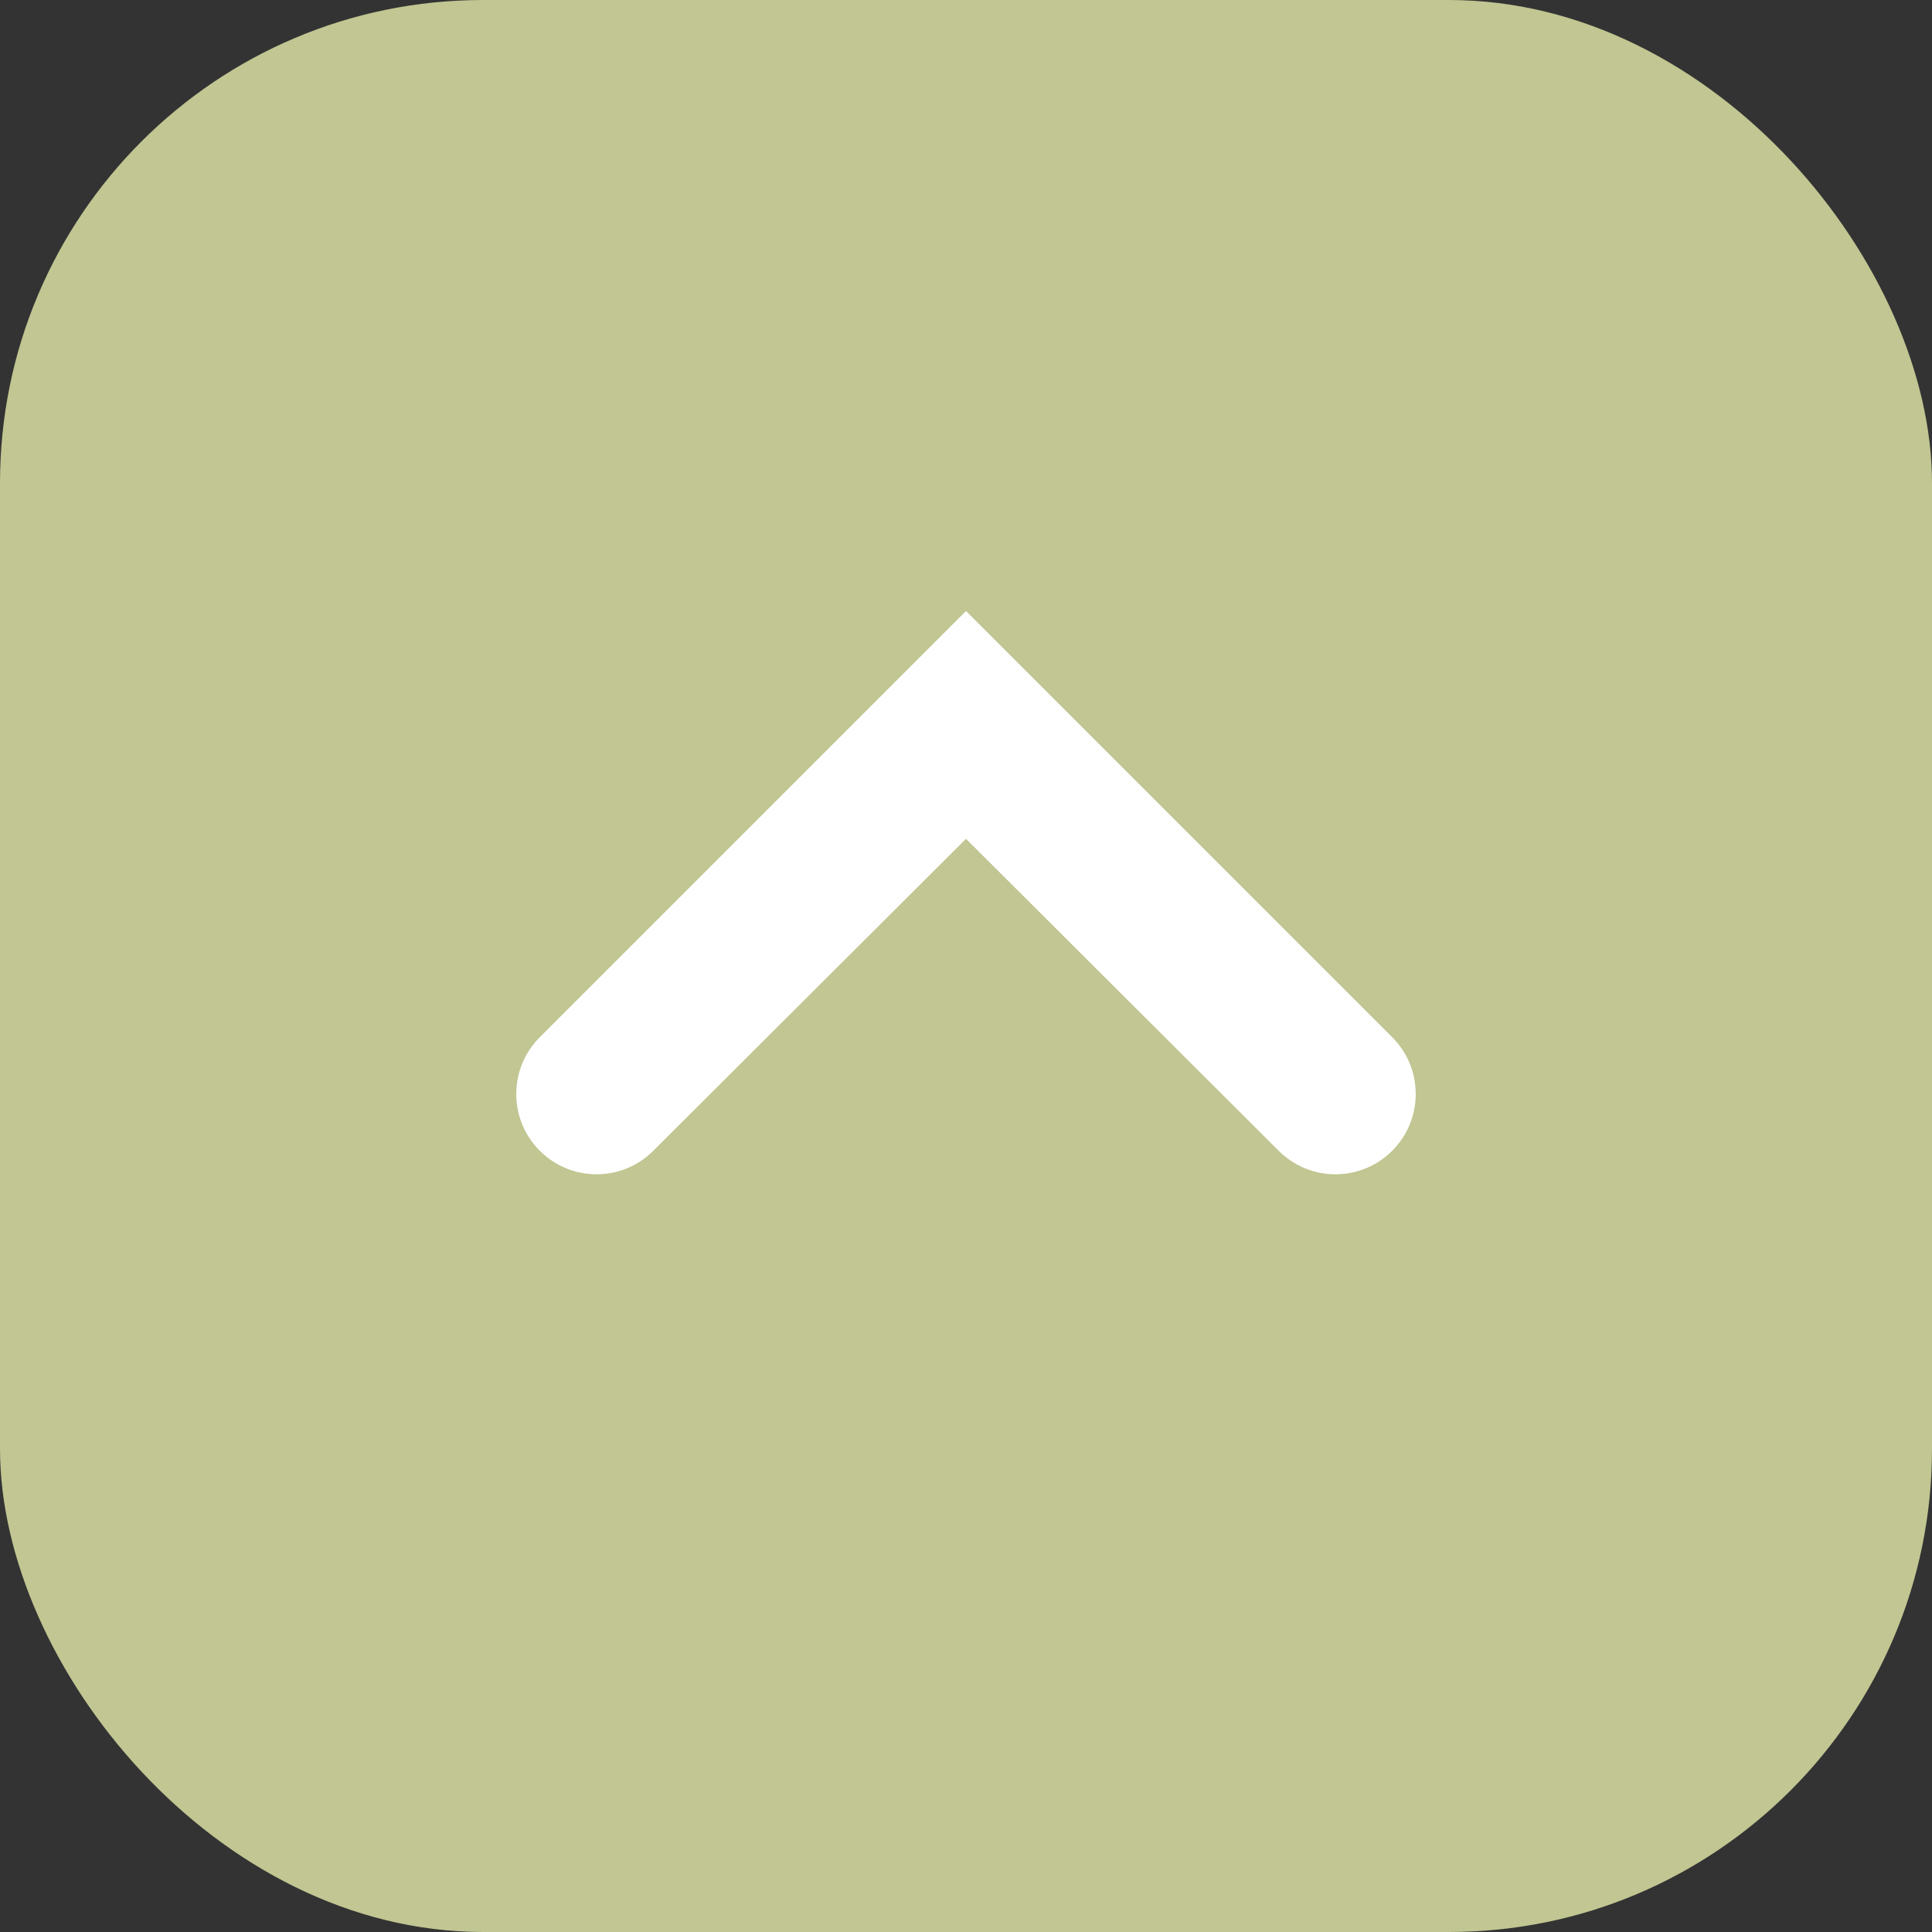
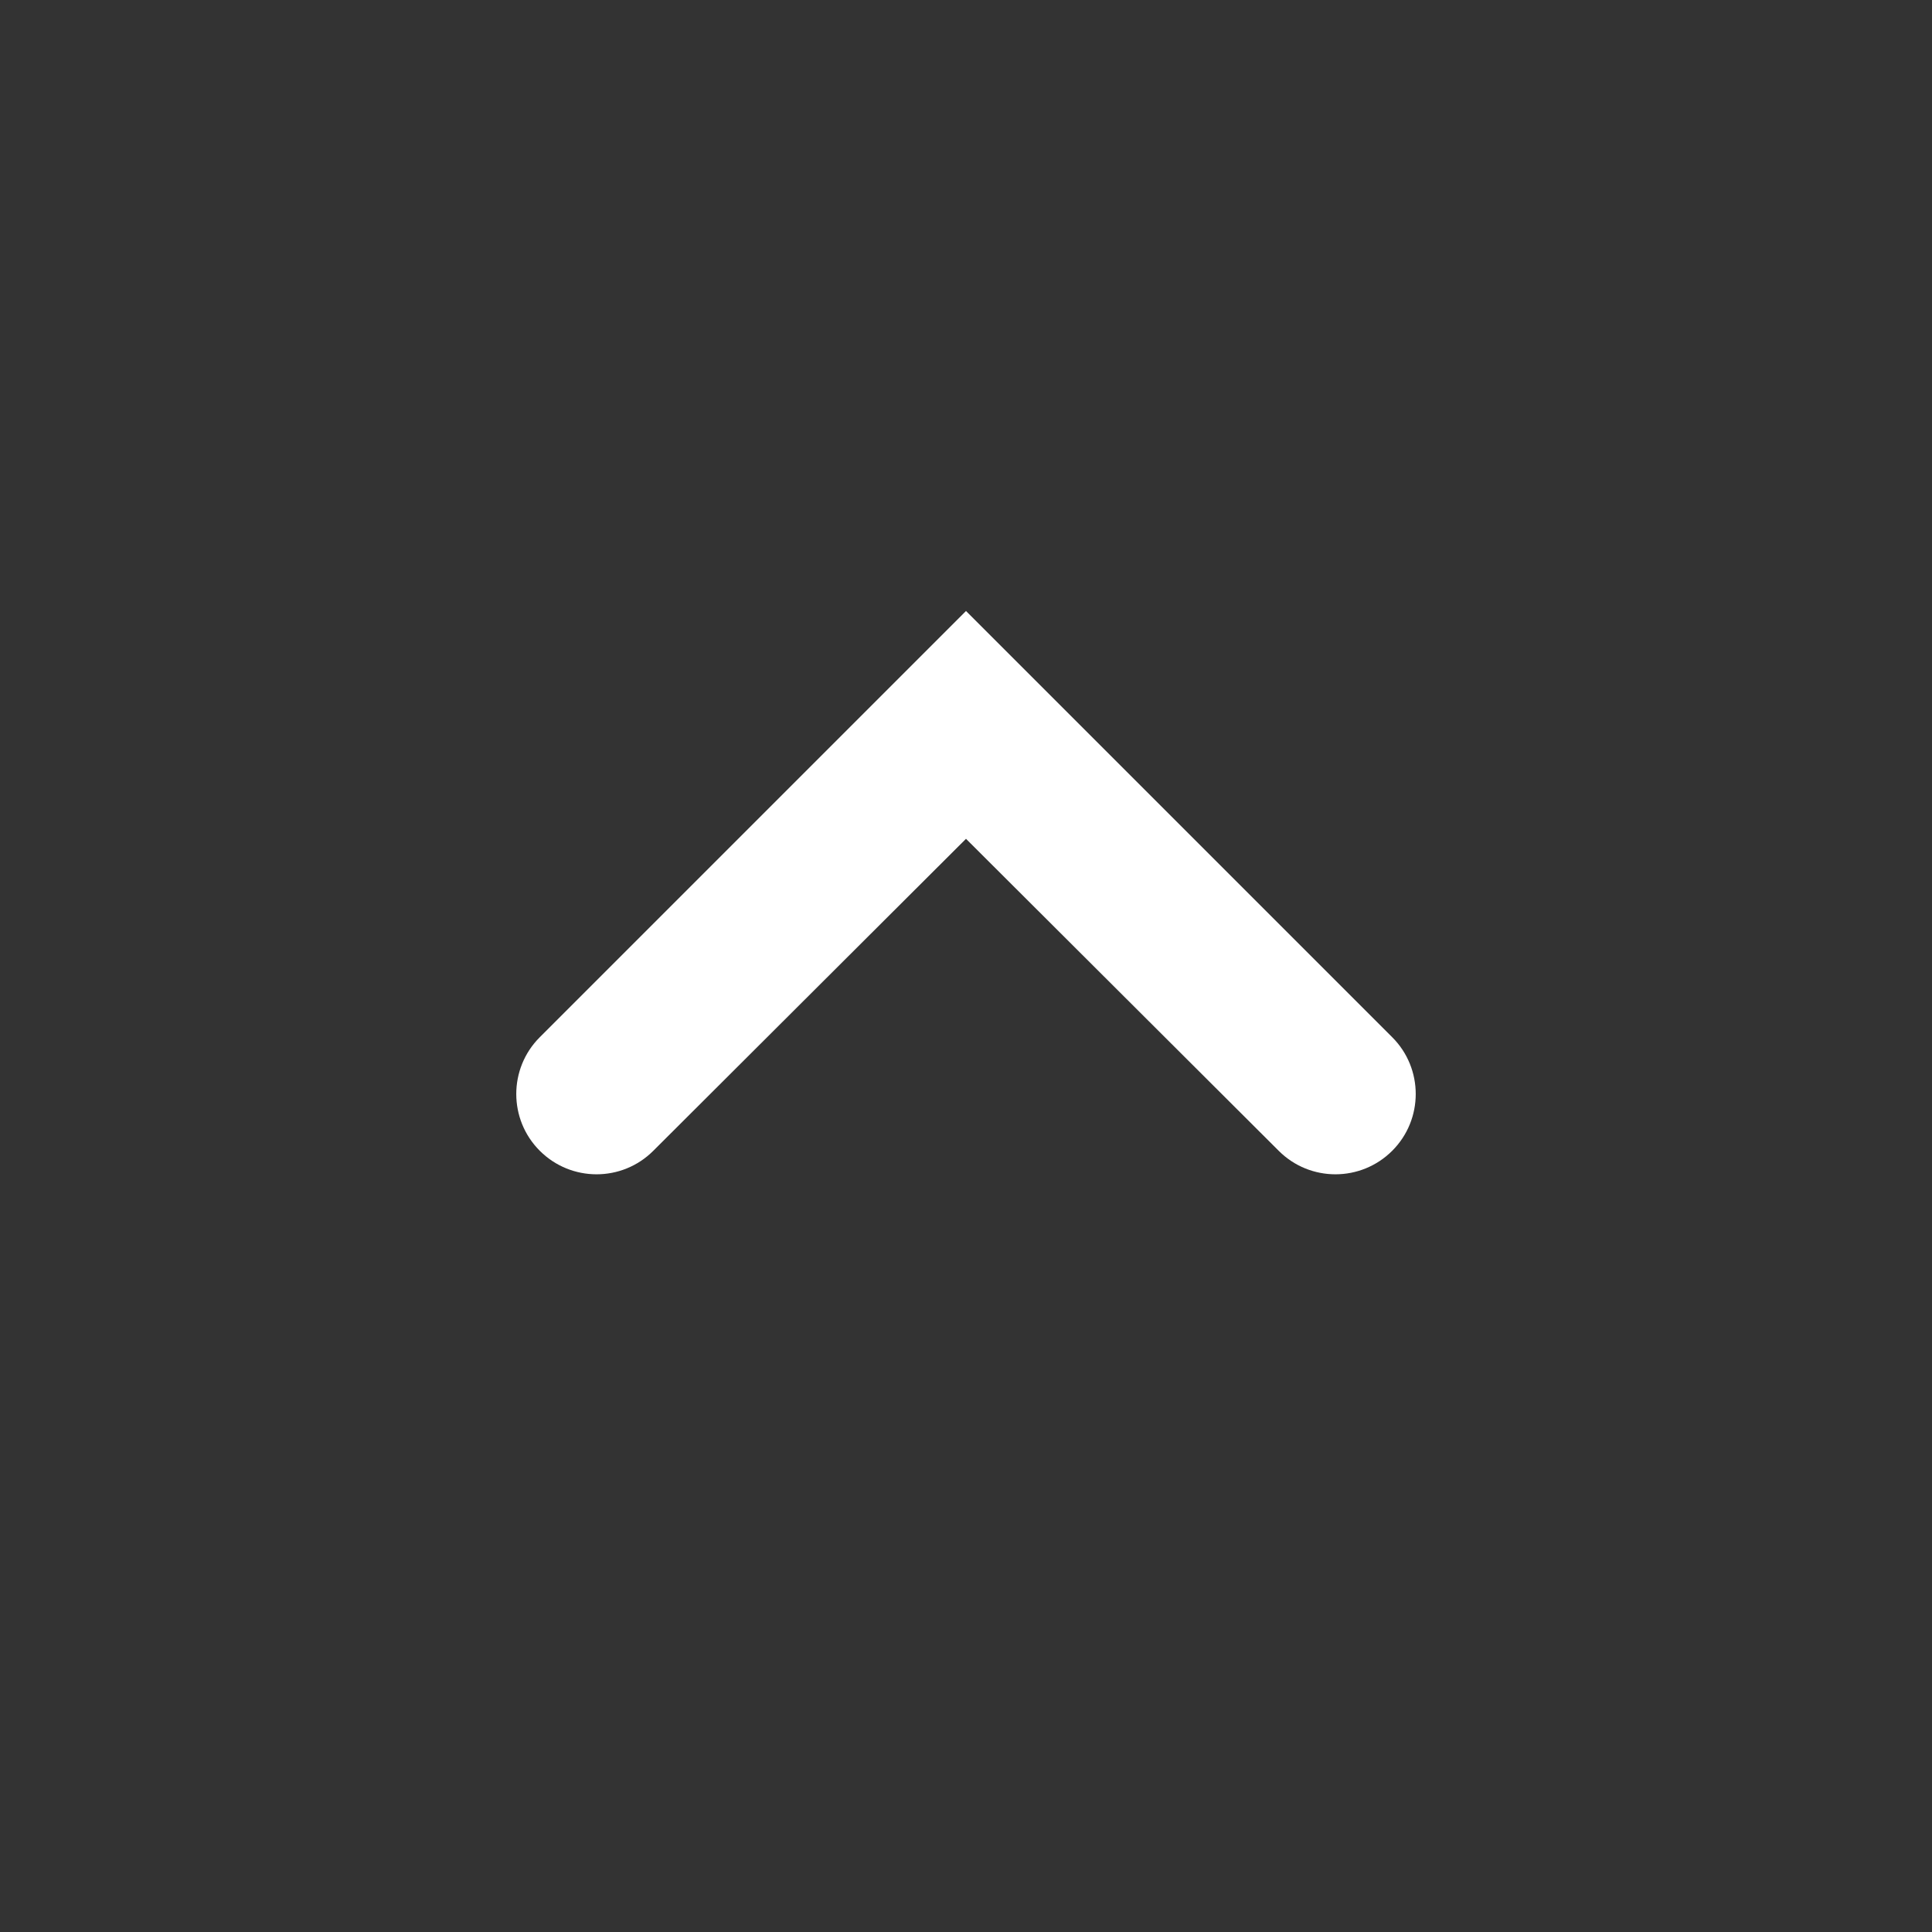
<svg xmlns="http://www.w3.org/2000/svg" width="24" height="24" viewBox="0 0 24 24" fill="none">
  <rect x="0" y="0" width="24" height="24" fill="#333333" stroke="none" />
-   <rect width="24" height="24" rx="6" fill="#C1C692" />
  <path fill-rule="evenodd" clip-rule="evenodd" d="M6.705 12.885C6.316 13.274 6.316 13.906 6.705 14.295V14.295C7.095 14.685 7.726 14.685 8.115 14.296L12 10.42L15.885 14.296C16.274 14.685 16.905 14.685 17.295 14.295V14.295C17.684 13.906 17.684 13.274 17.295 12.885L12 7.59L6.705 12.885Z" fill="white" />
</svg>